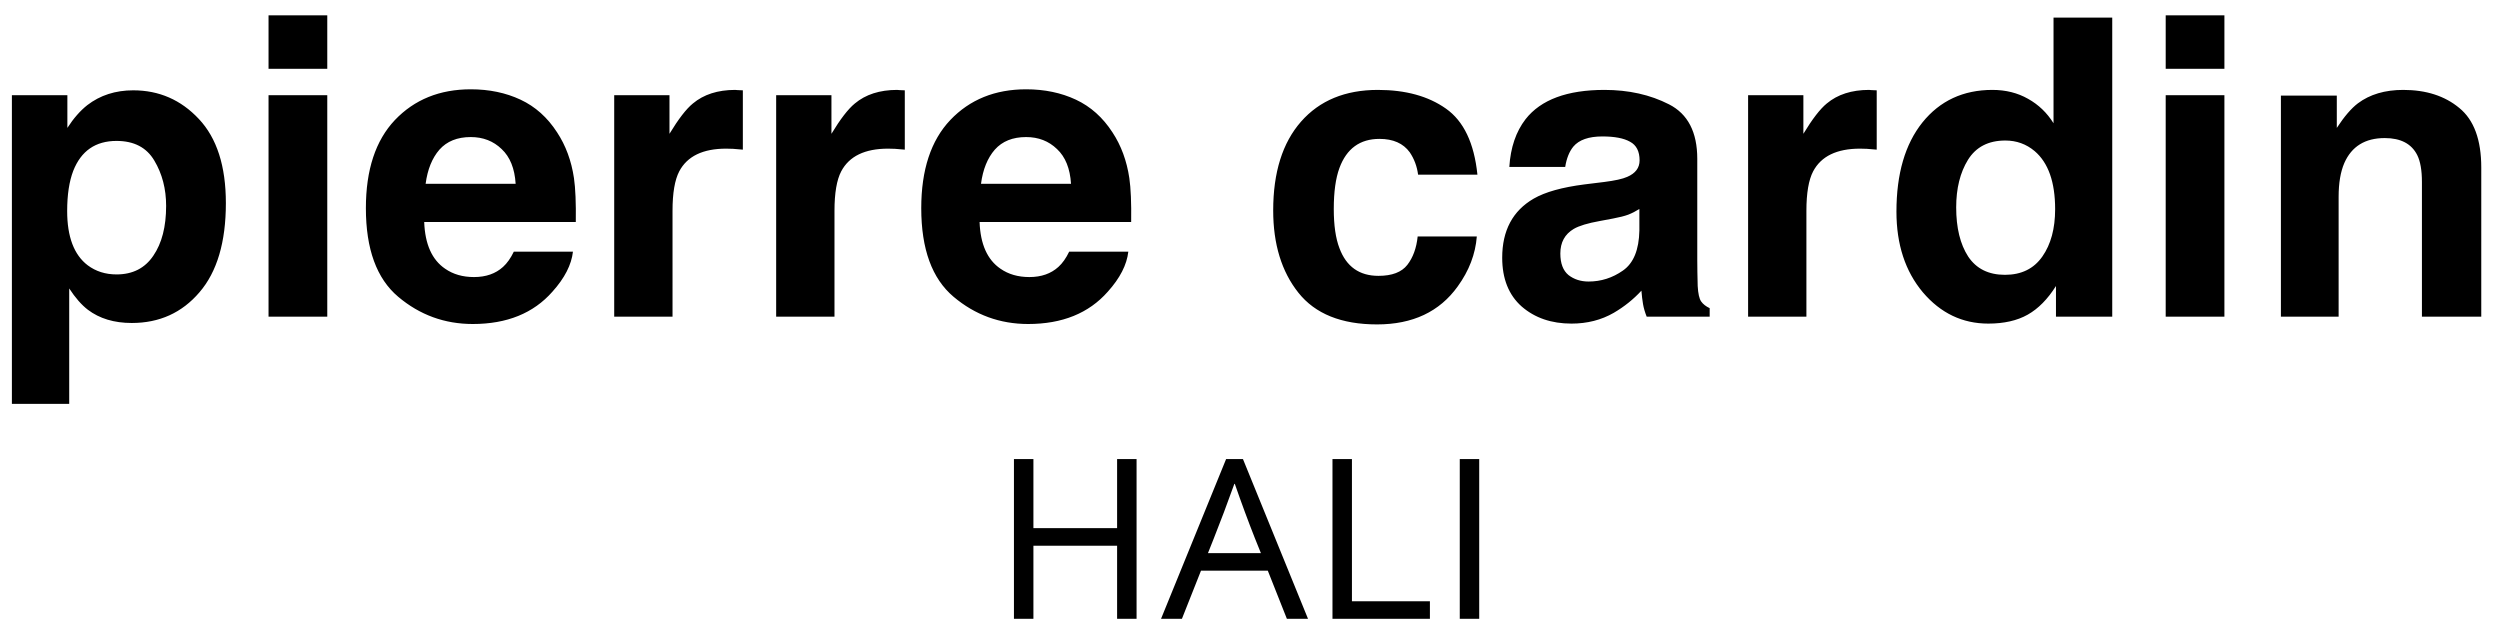
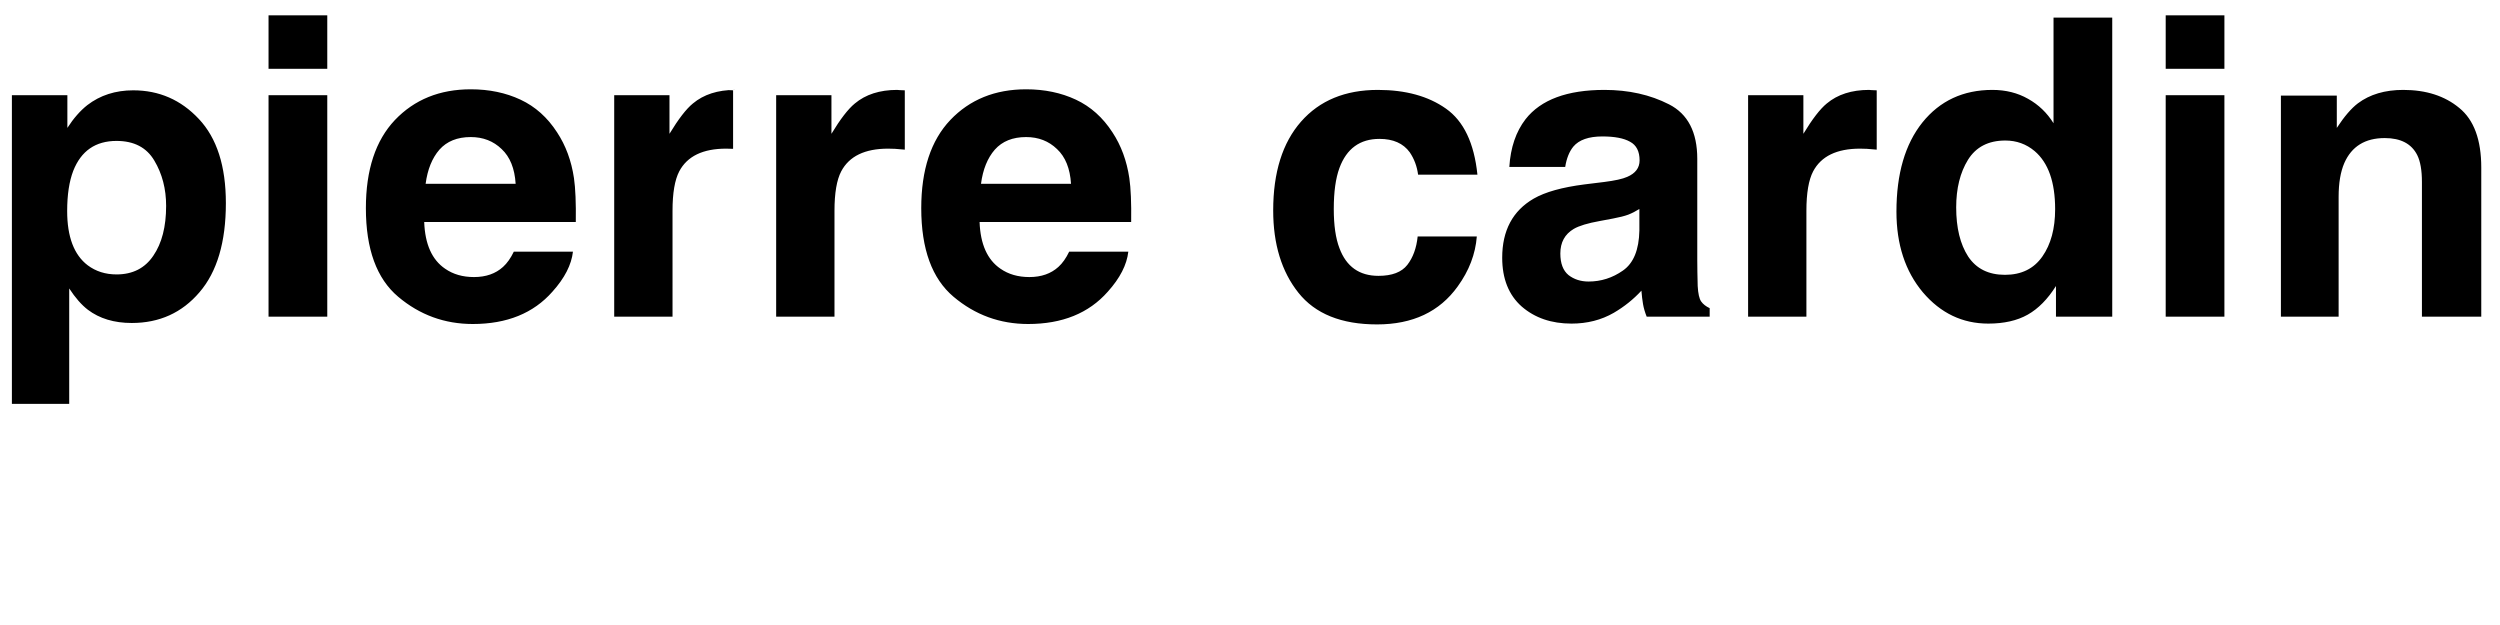
<svg xmlns="http://www.w3.org/2000/svg" version="1.1" id="Layer_1" x="0px" y="0px" width="800px" height="200.014px" viewBox="0 0 800 200.014" enable-background="new 0 0 800 200.014" xml:space="preserve">
  <g>
-     <path fill-rule="evenodd" clip-rule="evenodd" d="M769.037,28.77c-5.852,0-10.687,1.434-14.502,4.29   c-2.126,1.612-4.374,4.231-6.757,7.87V30.593h-17.887v70.75h18.47v-38.37c0-4.374,0.604-7.972,1.819-10.794   c2.342-5.333,6.653-7.998,12.94-7.998c5.11,0,8.58,1.824,10.405,5.462c0.992,1.997,1.492,4.863,1.492,8.59v43.11h18.989V53.611   c0-8.887-2.342-15.239-7.023-19.054C782.348,30.703,776.362,28.77,769.037,28.77z M711.811,22.008h-18.787V4.906h18.787V22.008z    M693.023,30.459h18.787v70.883h-18.787V30.459z M648.998,31.631c3.337,1.863,6.046,4.463,8.131,7.804V5.623h18.787v95.72H657.91   v-9.82c-2.649,4.206-5.66,7.261-9.041,9.168c-3.38,1.908-7.592,2.862-12.618,2.862c-8.274,0-15.259-3.336-20.938-10.015   c-5.635-6.717-8.452-15.321-8.452-25.82c0-12.09,2.772-21.609,8.323-28.544c5.596-6.935,13.05-10.399,22.371-10.404   C641.846,28.77,645.662,29.728,648.998,31.631z M653.55,82.092c2.733-3.899,4.094-8.952,4.094-15.15   c0-8.669-2.185-14.867-6.564-18.599c-2.688-2.254-5.813-3.376-9.362-3.376c-5.422,0-9.405,2.056-11.965,6.174   c-2.512,4.078-3.772,9.148-3.772,15.214c0,6.548,1.276,11.793,3.836,15.737c2.6,3.904,6.524,5.853,11.769,5.853   S650.817,85.996,653.55,82.092z M598.083,28.77c-5.55,0.005-10.059,1.453-13.528,4.359c-2.12,1.735-4.611,4.962-7.474,9.688V30.459   h-17.689v70.883h18.658V67.46c0-5.678,0.718-9.88,2.15-12.618c2.561-4.849,7.563-7.276,15.021-7.276c0.563,0,1.3,0.02,2.209,0.06   c0.909,0.049,1.952,0.132,3.119,0.261V28.903c-0.826-0.044-1.359-0.065-1.621-0.065C598.711,28.794,598.429,28.77,598.083,28.77z    M524.6,66.878c-1.167,0.736-2.362,1.344-3.573,1.819c-1.172,0.435-2.798,0.846-4.874,1.236l-4.166,0.781   c-3.9,0.697-6.697,1.542-8.389,2.536c-2.861,1.695-4.29,4.311-4.29,7.869c0,3.163,0.87,5.461,2.601,6.895   c1.778,1.384,3.919,2.076,6.435,2.076c3.989,0,7.651-1.166,10.993-3.51c3.381-2.343,5.136-6.608,5.264-12.811V66.878z    M513.354,58.233c3.421-0.435,5.877-0.974,7.351-1.631c2.639-1.127,3.959-2.882,3.964-5.269c0-2.901-1.023-4.893-3.055-5.976   c-1.996-1.132-4.947-1.695-8.847-1.695c-4.38,0-7.479,1.087-9.299,3.252c-1.305,1.602-2.169,3.771-2.6,6.5h-17.883   c0.387-6.198,2.121-11.289,5.2-15.278c4.898-6.243,13.312-9.366,25.233-9.366c7.759,0,14.649,1.542,20.675,4.622   c6.025,3.074,9.035,8.887,9.035,17.428v32.508c0,2.259,0.05,4.987,0.134,8.195c0.133,2.427,0.504,4.072,1.107,4.942   c0.607,0.864,1.517,1.582,2.728,2.146v2.732h-20.156c-0.563-1.438-0.954-2.777-1.171-4.032c-0.218-1.256-0.386-2.689-0.514-4.296   c-2.562,2.778-5.512,5.136-8.849,7.088c-3.988,2.299-8.496,3.45-13.522,3.45c-6.421,0-11.729-1.818-15.936-5.462   c-4.162-3.688-6.243-8.892-6.243-15.609c0-8.713,3.356-15.021,10.078-18.92c3.688-2.125,9.104-3.638,16.262-4.552L513.354,58.233z    M472.775,55.885c-1.043-10.098-4.399-17.146-10.078-21.13c-5.64-3.984-12.896-5.985-21.782-5.985   c-10.449,0-18.64,3.386-24.581,10.147c-5.936,6.762-8.911,16.237-8.911,28.421c0,10.785,2.688,19.568,8.066,26.33   c5.378,6.768,13.765,10.144,25.168,10.144c11.397,0,19.998-4.049,25.811-12.159c3.639-5.027,5.68-10.36,6.114-15.995h-18.926   c-0.385,3.727-1.492,6.762-3.311,9.104c-1.829,2.338-4.898,3.51-9.238,3.51c-6.114,0-10.276-2.946-12.48-8.844   c-1.217-3.163-1.819-7.354-1.819-12.549c0-5.466,0.603-9.836,1.819-13.138c2.293-6.198,6.564-9.297,12.807-9.297   c4.379,0,7.606,1.429,9.688,4.29c1.438,2.125,2.318,4.508,2.669,7.152H472.775z M318.34,47.888   c-2.341,2.689-3.816,6.332-4.419,10.929h28.806c-0.307-4.903-1.801-8.611-4.488-11.121c-2.649-2.555-5.938-3.836-9.886-3.836   C324.063,43.859,320.722,45.204,318.34,47.888z M344.285,31.893c4.725,2.209,8.625,5.699,11.709,10.469   c2.771,4.206,4.567,9.084,5.393,14.63c0.475,3.252,0.672,7.934,0.588,14.042h-48.508c0.255,7.113,2.486,12.099,6.692,14.961   c2.558,1.779,5.637,2.664,9.236,2.664c3.813,0,6.912-1.082,9.3-3.252c1.3-1.172,2.447-2.793,3.444-4.879h18.924   c-0.478,4.211-2.664,8.477-6.567,12.812c-6.074,6.896-14.569,10.341-25.492,10.341c-9.02,0-16.971-2.901-23.863-8.715   c-6.893-5.807-10.34-15.258-10.34-28.351c0-12.268,3.097-21.673,9.303-28.218c6.24-6.549,14.323-9.816,24.251-9.821   C334.249,28.577,339.556,29.679,344.285,31.893z M287.062,28.77c-5.55,0.005-10.058,1.453-13.527,4.359   c-2.121,1.735-4.617,4.962-7.474,9.688V30.459h-17.69v70.883h18.664V67.46c0-5.678,0.716-9.88,2.147-12.618   c2.554-4.849,7.561-7.276,15.019-7.276c0.563,0,1.302,0.02,2.212,0.06c0.907,0.049,1.95,0.132,3.122,0.261V28.903   c-0.823-0.044-1.37-0.065-1.627-0.065C287.693,28.794,287.406,28.77,287.062,28.77z M235.238,28.77   c-5.551,0.005-10.058,1.453-13.528,4.359c-2.128,1.735-4.614,4.962-7.476,9.688V30.459h-17.688v70.883h18.662V67.46   c0-5.678,0.717-9.88,2.145-12.618c2.556-4.849,7.561-7.276,15.019-7.276c0.569,0,1.306,0.02,2.217,0.06   c0.907,0.049,1.947,0.132,3.122,0.261V28.903c-0.831-0.044-1.365-0.065-1.626-0.065C235.863,28.794,235.584,28.77,235.238,28.77z    M140.619,47.888c-2.335,2.689-3.811,6.332-4.419,10.929h28.806c-0.304-4.903-1.799-8.611-4.485-11.121   c-2.645-2.555-5.936-3.836-9.885-3.836C146.348,43.859,143.004,45.204,140.619,47.888z M166.568,31.893   c4.725,2.209,8.63,5.699,11.704,10.469c2.771,4.206,4.572,9.084,5.398,14.63c0.479,3.252,0.667,7.934,0.586,14.042h-48.51   c0.259,7.113,2.485,12.099,6.697,14.961c2.556,1.779,5.635,2.664,9.231,2.664c3.821,0,6.917-1.082,9.302-3.252   c1.3-1.172,2.449-2.793,3.448-4.879h18.923c-0.479,4.211-2.669,8.477-6.571,12.812c-6.067,6.896-14.564,10.341-25.489,10.341   c-9.018,0-16.969-2.901-23.863-8.715c-6.896-5.807-10.341-15.258-10.341-28.351c0-12.268,3.099-21.673,9.3-28.218   c6.245-6.549,14.329-9.816,24.254-9.821C156.535,28.577,161.843,29.679,166.568,31.893z M104.728,22.008H85.933V4.906h18.795   V22.008z M85.933,30.459h18.795v70.883H85.933V30.459z M49.389,51.397c-2.474-4.201-6.502-6.302-12.093-6.302   c-6.722,0-11.338,3.184-13.852,9.56c-1.297,3.381-1.95,7.67-1.95,12.871c0,8.239,2.189,14.027,6.566,17.363   c2.6,1.948,5.676,2.927,9.235,2.927c5.156,0,9.08-1.992,11.769-5.986c2.733-3.983,4.098-9.292,4.098-15.93   C53.163,60.438,51.902,55.608,49.389,51.397z M63.629,38.067c5.765,6.114,8.65,15.085,8.65,26.923c0,12.49-2.82,22-8.455,28.548   c-5.59,6.545-12.809,9.817-21.654,9.817c-5.635,0-10.318-1.409-14.045-4.227c-2.037-1.562-4.031-3.836-5.978-6.825v36.931H3.805   V30.459h17.754v10.469c1.992-3.08,4.117-5.501,6.374-7.281c4.115-3.163,9.013-4.744,14.695-4.744   C50.909,28.903,57.908,31.958,63.629,38.067z" />
-     <path d="M467.125,146.896h6.224v51.118h-6.224V146.896z M432.62,146.896v45.502h24.951v5.616h-31.179v-51.118H432.62z    M394.991,154.838c-2.281,6.362-4.458,12.145-6.534,17.35l-1.91,4.81h16.941l-1.938-4.81c-2.096-5.3-4.236-11.076-6.411-17.35   H394.991z M371.533,198.014l20.824-51.118h5.388l20.819,51.118h-6.762l-6.104-15.402h-21.376l-6.104,15.402H371.533z    M330.692,169.009h26.78v-22.113h6.23v51.118h-6.23v-23.38h-26.78v23.38h-6.23v-51.118h6.23V169.009z" />
+     <path fill-rule="evenodd" clip-rule="evenodd" d="M769.037,28.77c-5.852,0-10.687,1.434-14.502,4.29   c-2.126,1.612-4.374,4.231-6.757,7.87V30.593h-17.887v70.75h18.47v-38.37c0-4.374,0.604-7.972,1.819-10.794   c2.342-5.333,6.653-7.998,12.94-7.998c5.11,0,8.58,1.824,10.405,5.462c0.992,1.997,1.492,4.863,1.492,8.59v43.11h18.989V53.611   c0-8.887-2.342-15.239-7.023-19.054C782.348,30.703,776.362,28.77,769.037,28.77z M711.811,22.008h-18.787V4.906h18.787V22.008z    M693.023,30.459h18.787v70.883h-18.787V30.459z M648.998,31.631c3.337,1.863,6.046,4.463,8.131,7.804V5.623h18.787v95.72H657.91   v-9.82c-2.649,4.206-5.66,7.261-9.041,9.168c-3.38,1.908-7.592,2.862-12.618,2.862c-8.274,0-15.259-3.336-20.938-10.015   c-5.635-6.717-8.452-15.321-8.452-25.82c0-12.09,2.772-21.609,8.323-28.544c5.596-6.935,13.05-10.399,22.371-10.404   C641.846,28.77,645.662,29.728,648.998,31.631z M653.55,82.092c2.733-3.899,4.094-8.952,4.094-15.15   c0-8.669-2.185-14.867-6.564-18.599c-2.688-2.254-5.813-3.376-9.362-3.376c-5.422,0-9.405,2.056-11.965,6.174   c-2.512,4.078-3.772,9.148-3.772,15.214c0,6.548,1.276,11.793,3.836,15.737c2.6,3.904,6.524,5.853,11.769,5.853   S650.817,85.996,653.55,82.092z M598.083,28.77c-5.55,0.005-10.059,1.453-13.528,4.359c-2.12,1.735-4.611,4.962-7.474,9.688V30.459   h-17.689v70.883h18.658V67.46c0-5.678,0.718-9.88,2.15-12.618c2.561-4.849,7.563-7.276,15.021-7.276c0.563,0,1.3,0.02,2.209,0.06   c0.909,0.049,1.952,0.132,3.119,0.261V28.903c-0.826-0.044-1.359-0.065-1.621-0.065C598.711,28.794,598.429,28.77,598.083,28.77z    M524.6,66.878c-1.167,0.736-2.362,1.344-3.573,1.819c-1.172,0.435-2.798,0.846-4.874,1.236l-4.166,0.781   c-3.9,0.697-6.697,1.542-8.389,2.536c-2.861,1.695-4.29,4.311-4.29,7.869c0,3.163,0.87,5.461,2.601,6.895   c1.778,1.384,3.919,2.076,6.435,2.076c3.989,0,7.651-1.166,10.993-3.51c3.381-2.343,5.136-6.608,5.264-12.811V66.878z    M513.354,58.233c3.421-0.435,5.877-0.974,7.351-1.631c2.639-1.127,3.959-2.882,3.964-5.269c0-2.901-1.023-4.893-3.055-5.976   c-1.996-1.132-4.947-1.695-8.847-1.695c-4.38,0-7.479,1.087-9.299,3.252c-1.305,1.602-2.169,3.771-2.6,6.5h-17.883   c0.387-6.198,2.121-11.289,5.2-15.278c4.898-6.243,13.312-9.366,25.233-9.366c7.759,0,14.649,1.542,20.675,4.622   c6.025,3.074,9.035,8.887,9.035,17.428v32.508c0,2.259,0.05,4.987,0.134,8.195c0.133,2.427,0.504,4.072,1.107,4.942   c0.607,0.864,1.517,1.582,2.728,2.146v2.732h-20.156c-0.563-1.438-0.954-2.777-1.171-4.032c-0.218-1.256-0.386-2.689-0.514-4.296   c-2.562,2.778-5.512,5.136-8.849,7.088c-3.988,2.299-8.496,3.45-13.522,3.45c-6.421,0-11.729-1.818-15.936-5.462   c-4.162-3.688-6.243-8.892-6.243-15.609c0-8.713,3.356-15.021,10.078-18.92c3.688-2.125,9.104-3.638,16.262-4.552L513.354,58.233z    M472.775,55.885c-1.043-10.098-4.399-17.146-10.078-21.13c-5.64-3.984-12.896-5.985-21.782-5.985   c-10.449,0-18.64,3.386-24.581,10.147c-5.936,6.762-8.911,16.237-8.911,28.421c0,10.785,2.688,19.568,8.066,26.33   c5.378,6.768,13.765,10.144,25.168,10.144c11.397,0,19.998-4.049,25.811-12.159c3.639-5.027,5.68-10.36,6.114-15.995h-18.926   c-0.385,3.727-1.492,6.762-3.311,9.104c-1.829,2.338-4.898,3.51-9.238,3.51c-6.114,0-10.276-2.946-12.48-8.844   c-1.217-3.163-1.819-7.354-1.819-12.549c0-5.466,0.603-9.836,1.819-13.138c2.293-6.198,6.564-9.297,12.807-9.297   c4.379,0,7.606,1.429,9.688,4.29c1.438,2.125,2.318,4.508,2.669,7.152H472.775z M318.34,47.888   c-2.341,2.689-3.816,6.332-4.419,10.929h28.806c-0.307-4.903-1.801-8.611-4.488-11.121c-2.649-2.555-5.938-3.836-9.886-3.836   C324.063,43.859,320.722,45.204,318.34,47.888z M344.285,31.893c4.725,2.209,8.625,5.699,11.709,10.469   c2.771,4.206,4.567,9.084,5.393,14.63c0.475,3.252,0.672,7.934,0.588,14.042h-48.508c0.255,7.113,2.486,12.099,6.692,14.961   c2.558,1.779,5.637,2.664,9.236,2.664c3.813,0,6.912-1.082,9.3-3.252c1.3-1.172,2.447-2.793,3.444-4.879h18.924   c-0.478,4.211-2.664,8.477-6.567,12.812c-6.074,6.896-14.569,10.341-25.492,10.341c-9.02,0-16.971-2.901-23.863-8.715   c-6.893-5.807-10.34-15.258-10.34-28.351c0-12.268,3.097-21.673,9.303-28.218c6.24-6.549,14.323-9.816,24.251-9.821   C334.249,28.577,339.556,29.679,344.285,31.893z M287.062,28.77c-5.55,0.005-10.058,1.453-13.527,4.359   c-2.121,1.735-4.617,4.962-7.474,9.688V30.459h-17.69v70.883h18.664V67.46c0-5.678,0.716-9.88,2.147-12.618   c2.554-4.849,7.561-7.276,15.019-7.276c0.563,0,1.302,0.02,2.212,0.06c0.907,0.049,1.95,0.132,3.122,0.261V28.903   c-0.823-0.044-1.37-0.065-1.627-0.065C287.693,28.794,287.406,28.77,287.062,28.77z M235.238,28.77   c-5.551,0.005-10.058,1.453-13.528,4.359c-2.128,1.735-4.614,4.962-7.476,9.688V30.459h-17.688v70.883h18.662V67.46   c0-5.678,0.717-9.88,2.145-12.618c2.556-4.849,7.561-7.276,15.019-7.276c0.569,0,1.306,0.02,2.217,0.06   V28.903c-0.831-0.044-1.365-0.065-1.626-0.065C235.863,28.794,235.584,28.77,235.238,28.77z    M140.619,47.888c-2.335,2.689-3.811,6.332-4.419,10.929h28.806c-0.304-4.903-1.799-8.611-4.485-11.121   c-2.645-2.555-5.936-3.836-9.885-3.836C146.348,43.859,143.004,45.204,140.619,47.888z M166.568,31.893   c4.725,2.209,8.63,5.699,11.704,10.469c2.771,4.206,4.572,9.084,5.398,14.63c0.479,3.252,0.667,7.934,0.586,14.042h-48.51   c0.259,7.113,2.485,12.099,6.697,14.961c2.556,1.779,5.635,2.664,9.231,2.664c3.821,0,6.917-1.082,9.302-3.252   c1.3-1.172,2.449-2.793,3.448-4.879h18.923c-0.479,4.211-2.669,8.477-6.571,12.812c-6.067,6.896-14.564,10.341-25.489,10.341   c-9.018,0-16.969-2.901-23.863-8.715c-6.896-5.807-10.341-15.258-10.341-28.351c0-12.268,3.099-21.673,9.3-28.218   c6.245-6.549,14.329-9.816,24.254-9.821C156.535,28.577,161.843,29.679,166.568,31.893z M104.728,22.008H85.933V4.906h18.795   V22.008z M85.933,30.459h18.795v70.883H85.933V30.459z M49.389,51.397c-2.474-4.201-6.502-6.302-12.093-6.302   c-6.722,0-11.338,3.184-13.852,9.56c-1.297,3.381-1.95,7.67-1.95,12.871c0,8.239,2.189,14.027,6.566,17.363   c2.6,1.948,5.676,2.927,9.235,2.927c5.156,0,9.08-1.992,11.769-5.986c2.733-3.983,4.098-9.292,4.098-15.93   C53.163,60.438,51.902,55.608,49.389,51.397z M63.629,38.067c5.765,6.114,8.65,15.085,8.65,26.923c0,12.49-2.82,22-8.455,28.548   c-5.59,6.545-12.809,9.817-21.654,9.817c-5.635,0-10.318-1.409-14.045-4.227c-2.037-1.562-4.031-3.836-5.978-6.825v36.931H3.805   V30.459h17.754v10.469c1.992-3.08,4.117-5.501,6.374-7.281c4.115-3.163,9.013-4.744,14.695-4.744   C50.909,28.903,57.908,31.958,63.629,38.067z" />
  </g>
</svg>